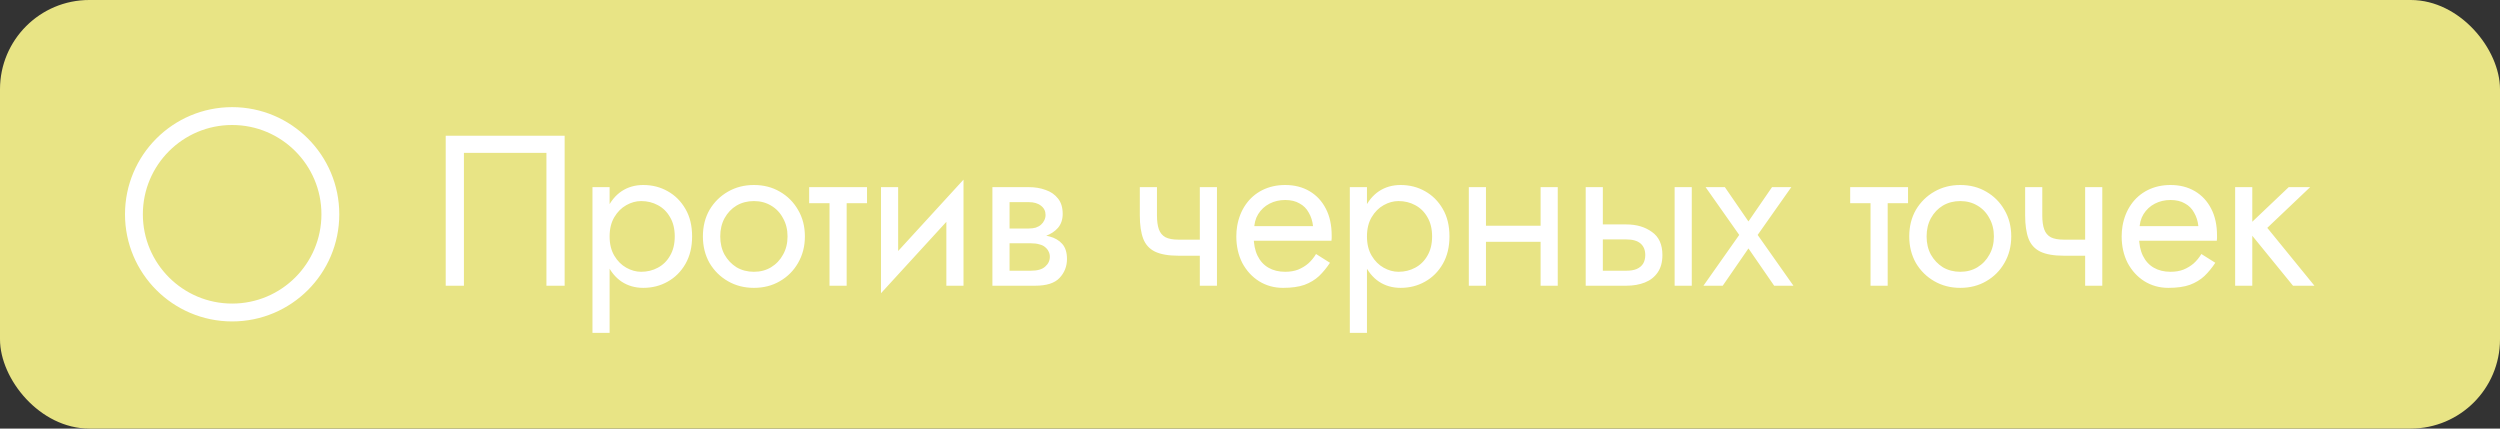
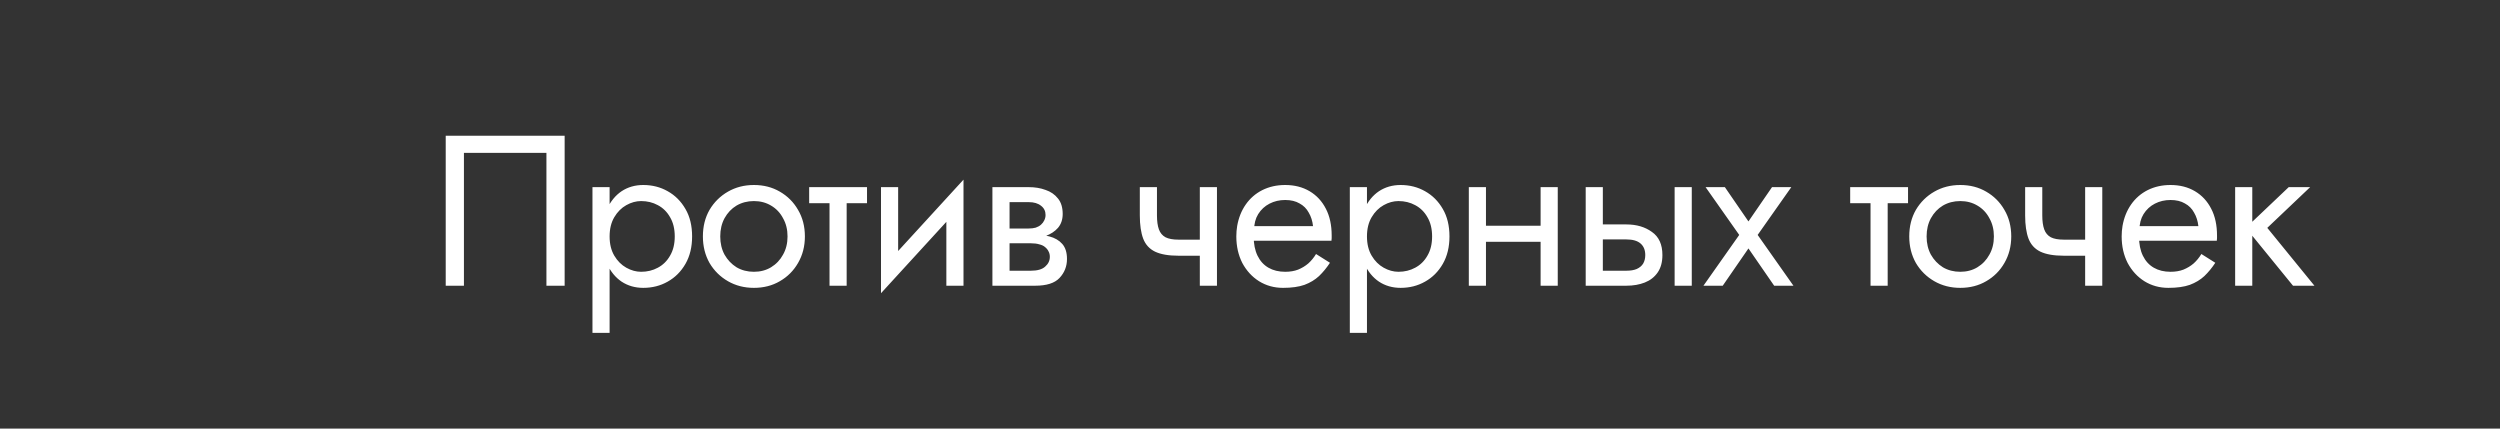
<svg xmlns="http://www.w3.org/2000/svg" width="140" height="24" viewBox="0 0 140 24" fill="none">
  <rect x="0" y="0" width="140" height="24" fill="#333333" stroke="none" />
-   <rect width="140" height="24" rx="5" fill="#E8E485" />
-   <path d="M30.6 8.56H25.98V16H24.96V7.6H31.62V16H30.6V8.56ZM34.138 18.64H33.178V10.48H34.138V18.64ZM38.758 13.24C38.758 13.832 38.634 14.344 38.386 14.776C38.138 15.208 37.806 15.54 37.39 15.772C36.982 16.004 36.526 16.12 36.022 16.12C35.566 16.12 35.162 16.004 34.81 15.772C34.466 15.54 34.194 15.208 33.994 14.776C33.802 14.344 33.706 13.832 33.706 13.24C33.706 12.64 33.802 12.128 33.994 11.704C34.194 11.272 34.466 10.94 34.81 10.708C35.162 10.476 35.566 10.36 36.022 10.36C36.526 10.36 36.982 10.476 37.39 10.708C37.806 10.94 38.138 11.272 38.386 11.704C38.634 12.128 38.758 12.64 38.758 13.24ZM37.786 13.24C37.786 12.816 37.698 12.456 37.522 12.16C37.354 11.864 37.126 11.64 36.838 11.488C36.558 11.336 36.246 11.26 35.902 11.26C35.622 11.26 35.346 11.336 35.074 11.488C34.802 11.64 34.578 11.864 34.402 12.16C34.226 12.456 34.138 12.816 34.138 13.24C34.138 13.664 34.226 14.024 34.402 14.32C34.578 14.616 34.802 14.84 35.074 14.992C35.346 15.144 35.622 15.22 35.902 15.22C36.246 15.22 36.558 15.144 36.838 14.992C37.126 14.84 37.354 14.616 37.522 14.32C37.698 14.024 37.786 13.664 37.786 13.24ZM39.362 13.24C39.362 12.68 39.486 12.184 39.734 11.752C39.99 11.32 40.334 10.98 40.766 10.732C41.198 10.484 41.682 10.36 42.218 10.36C42.762 10.36 43.246 10.484 43.67 10.732C44.102 10.98 44.442 11.32 44.69 11.752C44.946 12.184 45.074 12.68 45.074 13.24C45.074 13.792 44.946 14.288 44.69 14.728C44.442 15.16 44.102 15.5 43.67 15.748C43.246 15.996 42.762 16.12 42.218 16.12C41.682 16.12 41.198 15.996 40.766 15.748C40.334 15.5 39.99 15.16 39.734 14.728C39.486 14.288 39.362 13.792 39.362 13.24ZM40.334 13.24C40.334 13.624 40.414 13.964 40.574 14.26C40.742 14.556 40.966 14.792 41.246 14.968C41.534 15.136 41.858 15.22 42.218 15.22C42.578 15.22 42.898 15.136 43.178 14.968C43.466 14.792 43.69 14.556 43.85 14.26C44.018 13.964 44.102 13.624 44.102 13.24C44.102 12.856 44.018 12.516 43.85 12.22C43.69 11.916 43.466 11.68 43.178 11.512C42.898 11.344 42.578 11.26 42.218 11.26C41.858 11.26 41.534 11.344 41.246 11.512C40.966 11.68 40.742 11.916 40.574 12.22C40.414 12.516 40.334 12.856 40.334 13.24ZM45.313 10.48H48.553V11.38H45.313V10.48ZM46.453 10.72H47.413V16H46.453V10.72ZM53.896 11.44L49.336 16.42L49.396 15.04L53.956 10.06L53.896 11.44ZM50.296 10.48V15.1L49.336 16.42V10.48H50.296ZM53.956 10.06V16H52.996V11.38L53.956 10.06ZM56.139 13.12H57.735C58.119 13.12 58.463 13.16 58.767 13.24C59.071 13.32 59.311 13.46 59.487 13.66C59.663 13.86 59.751 14.14 59.751 14.5C59.751 14.916 59.611 15.272 59.331 15.568C59.059 15.856 58.607 16 57.975 16H56.139V15.16H57.735C58.095 15.16 58.359 15.084 58.527 14.932C58.703 14.78 58.791 14.596 58.791 14.38C58.791 14.268 58.767 14.168 58.719 14.08C58.679 13.992 58.615 13.912 58.527 13.84C58.447 13.768 58.339 13.716 58.203 13.684C58.075 13.644 57.919 13.624 57.735 13.624H56.139V13.12ZM56.139 13.36V12.796H57.615C57.759 12.796 57.887 12.78 57.999 12.748C58.119 12.708 58.219 12.652 58.299 12.58C58.379 12.508 58.439 12.428 58.479 12.34C58.527 12.244 58.551 12.144 58.551 12.04C58.551 11.824 58.467 11.652 58.299 11.524C58.131 11.388 57.903 11.32 57.615 11.32H56.139V10.48H57.615C57.959 10.48 58.271 10.532 58.551 10.636C58.839 10.732 59.071 10.892 59.247 11.116C59.423 11.332 59.511 11.62 59.511 11.98C59.511 12.292 59.423 12.552 59.247 12.76C59.071 12.96 58.839 13.112 58.551 13.216C58.271 13.312 57.959 13.36 57.615 13.36H56.139ZM55.575 10.48H56.535V16H55.575V10.48ZM65.99 14.32V13.42H67.874V14.32H65.99ZM67.19 10.48H68.15V16H67.19V10.48ZM64.79 10.48V12.064C64.79 12.384 64.826 12.644 64.898 12.844C64.97 13.044 65.094 13.192 65.27 13.288C65.446 13.376 65.686 13.42 65.99 13.42V14.32C65.438 14.32 65.002 14.244 64.682 14.092C64.37 13.94 64.15 13.7 64.022 13.372C63.894 13.036 63.83 12.6 63.83 12.064V10.48H64.79ZM69.846 13.48V12.664H73.53C73.498 12.376 73.418 12.124 73.29 11.908C73.17 11.684 72.998 11.512 72.774 11.392C72.558 11.264 72.29 11.2 71.97 11.2C71.65 11.2 71.358 11.268 71.094 11.404C70.83 11.54 70.618 11.736 70.458 11.992C70.306 12.24 70.23 12.536 70.23 12.88L70.206 13.24C70.206 13.664 70.278 14.024 70.422 14.32C70.566 14.616 70.77 14.84 71.034 14.992C71.298 15.144 71.61 15.22 71.97 15.22C72.242 15.22 72.482 15.18 72.69 15.1C72.906 15.012 73.098 14.896 73.266 14.752C73.434 14.6 73.578 14.424 73.698 14.224L74.478 14.716C74.294 14.996 74.09 15.244 73.866 15.46C73.642 15.668 73.37 15.832 73.05 15.952C72.73 16.064 72.33 16.12 71.85 16.12C71.354 16.12 70.906 15.996 70.506 15.748C70.114 15.5 69.802 15.16 69.57 14.728C69.346 14.288 69.234 13.792 69.234 13.24C69.234 13.136 69.238 13.036 69.246 12.94C69.254 12.844 69.266 12.748 69.282 12.652C69.362 12.196 69.522 11.796 69.762 11.452C70.002 11.108 70.31 10.84 70.686 10.648C71.07 10.456 71.498 10.36 71.97 10.36C72.49 10.36 72.946 10.476 73.338 10.708C73.73 10.94 74.034 11.268 74.25 11.692C74.466 12.108 74.574 12.608 74.574 13.192C74.574 13.24 74.574 13.288 74.574 13.336C74.574 13.384 74.57 13.432 74.562 13.48H69.846ZM76.55 18.64H75.59V10.48H76.55V18.64ZM81.17 13.24C81.17 13.832 81.046 14.344 80.798 14.776C80.55 15.208 80.218 15.54 79.802 15.772C79.394 16.004 78.938 16.12 78.434 16.12C77.978 16.12 77.574 16.004 77.222 15.772C76.878 15.54 76.606 15.208 76.406 14.776C76.214 14.344 76.118 13.832 76.118 13.24C76.118 12.64 76.214 12.128 76.406 11.704C76.606 11.272 76.878 10.94 77.222 10.708C77.574 10.476 77.978 10.36 78.434 10.36C78.938 10.36 79.394 10.476 79.802 10.708C80.218 10.94 80.55 11.272 80.798 11.704C81.046 12.128 81.17 12.64 81.17 13.24ZM80.198 13.24C80.198 12.816 80.11 12.456 79.934 12.16C79.766 11.864 79.538 11.64 79.25 11.488C78.97 11.336 78.658 11.26 78.314 11.26C78.034 11.26 77.758 11.336 77.486 11.488C77.214 11.64 76.99 11.864 76.814 12.16C76.638 12.456 76.55 12.816 76.55 13.24C76.55 13.664 76.638 14.024 76.814 14.32C76.99 14.616 77.214 14.84 77.486 14.992C77.758 15.144 78.034 15.22 78.314 15.22C78.658 15.22 78.97 15.144 79.25 14.992C79.538 14.84 79.766 14.616 79.934 14.32C80.11 14.024 80.198 13.664 80.198 13.24ZM82.818 13.54V12.64H86.898V13.54H82.818ZM86.274 10.48H87.234V16H86.274V10.48ZM82.254 10.48H83.214V16H82.254V10.48ZM93.779 10.48H94.739V16H93.779V10.48ZM88.799 10.48H89.759V16H88.799V10.48ZM89.363 13.408V12.568H91.079C91.647 12.568 92.123 12.708 92.507 12.988C92.899 13.26 93.095 13.692 93.095 14.284C93.095 14.676 93.007 15 92.831 15.256C92.655 15.512 92.415 15.7 92.111 15.82C91.807 15.94 91.463 16 91.079 16H89.363V15.16H91.079C91.311 15.16 91.503 15.128 91.655 15.064C91.815 14.992 91.935 14.892 92.015 14.764C92.095 14.628 92.135 14.468 92.135 14.284C92.135 14.004 92.047 13.788 91.871 13.636C91.695 13.484 91.431 13.408 91.079 13.408H89.363ZM99.233 10.48H100.313L98.429 13.156L100.433 16H99.353L97.913 13.912L96.473 16H95.393L97.397 13.156L95.513 10.48H96.593L97.913 12.4L99.233 10.48ZM103.61 10.48H106.85V11.38H103.61V10.48ZM104.75 10.72H105.71V16H104.75V10.72ZM106.918 13.24C106.918 12.68 107.042 12.184 107.29 11.752C107.546 11.32 107.89 10.98 108.322 10.732C108.754 10.484 109.238 10.36 109.774 10.36C110.318 10.36 110.802 10.484 111.226 10.732C111.658 10.98 111.998 11.32 112.246 11.752C112.502 12.184 112.63 12.68 112.63 13.24C112.63 13.792 112.502 14.288 112.246 14.728C111.998 15.16 111.658 15.5 111.226 15.748C110.802 15.996 110.318 16.12 109.774 16.12C109.238 16.12 108.754 15.996 108.322 15.748C107.89 15.5 107.546 15.16 107.29 14.728C107.042 14.288 106.918 13.792 106.918 13.24ZM107.89 13.24C107.89 13.624 107.97 13.964 108.13 14.26C108.298 14.556 108.522 14.792 108.802 14.968C109.09 15.136 109.414 15.22 109.774 15.22C110.134 15.22 110.454 15.136 110.734 14.968C111.022 14.792 111.246 14.556 111.406 14.26C111.574 13.964 111.658 13.624 111.658 13.24C111.658 12.856 111.574 12.516 111.406 12.22C111.246 11.916 111.022 11.68 110.734 11.512C110.454 11.344 110.134 11.26 109.774 11.26C109.414 11.26 109.09 11.344 108.802 11.512C108.522 11.68 108.298 11.916 108.13 12.22C107.97 12.516 107.89 12.856 107.89 13.24ZM115.568 14.32V13.42H117.452V14.32H115.568ZM116.768 10.48H117.728V16H116.768V10.48ZM114.368 10.48V12.064C114.368 12.384 114.404 12.644 114.476 12.844C114.548 13.044 114.672 13.192 114.848 13.288C115.024 13.376 115.264 13.42 115.568 13.42V14.32C115.016 14.32 114.58 14.244 114.26 14.092C113.948 13.94 113.728 13.7 113.6 13.372C113.472 13.036 113.408 12.6 113.408 12.064V10.48H114.368ZM119.425 13.48V12.664H123.109C123.077 12.376 122.997 12.124 122.869 11.908C122.749 11.684 122.577 11.512 122.353 11.392C122.137 11.264 121.869 11.2 121.549 11.2C121.229 11.2 120.937 11.268 120.673 11.404C120.409 11.54 120.197 11.736 120.037 11.992C119.885 12.24 119.809 12.536 119.809 12.88L119.785 13.24C119.785 13.664 119.857 14.024 120.001 14.32C120.145 14.616 120.349 14.84 120.613 14.992C120.877 15.144 121.189 15.22 121.549 15.22C121.821 15.22 122.061 15.18 122.269 15.1C122.485 15.012 122.677 14.896 122.845 14.752C123.013 14.6 123.157 14.424 123.277 14.224L124.057 14.716C123.873 14.996 123.669 15.244 123.445 15.46C123.221 15.668 122.949 15.832 122.629 15.952C122.309 16.064 121.909 16.12 121.429 16.12C120.933 16.12 120.485 15.996 120.085 15.748C119.693 15.5 119.381 15.16 119.149 14.728C118.925 14.288 118.813 13.792 118.813 13.24C118.813 13.136 118.817 13.036 118.825 12.94C118.833 12.844 118.845 12.748 118.861 12.652C118.941 12.196 119.101 11.796 119.341 11.452C119.581 11.108 119.889 10.84 120.265 10.648C120.649 10.456 121.077 10.36 121.549 10.36C122.069 10.36 122.525 10.476 122.917 10.708C123.309 10.94 123.613 11.268 123.829 11.692C124.045 12.108 124.153 12.608 124.153 13.192C124.153 13.24 124.153 13.288 124.153 13.336C124.153 13.384 124.149 13.432 124.141 13.48H119.425ZM125.168 10.48H126.128V16H125.168V10.48ZM128.168 10.48H129.368L126.968 12.76L129.608 16H128.408L125.768 12.76L128.168 10.48Z" fill="white" />
-   <circle cx="13" cy="12" r="5.5" stroke="white" />
+   <path d="M30.6 8.56H25.98V16H24.96V7.6H31.62V16H30.6V8.56ZM34.138 18.64H33.178V10.48H34.138V18.64ZM38.758 13.24C38.758 13.832 38.634 14.344 38.386 14.776C38.138 15.208 37.806 15.54 37.39 15.772C36.982 16.004 36.526 16.12 36.022 16.12C35.566 16.12 35.162 16.004 34.81 15.772C34.466 15.54 34.194 15.208 33.994 14.776C33.802 14.344 33.706 13.832 33.706 13.24C33.706 12.64 33.802 12.128 33.994 11.704C34.194 11.272 34.466 10.94 34.81 10.708C35.162 10.476 35.566 10.36 36.022 10.36C36.526 10.36 36.982 10.476 37.39 10.708C37.806 10.94 38.138 11.272 38.386 11.704C38.634 12.128 38.758 12.64 38.758 13.24ZM37.786 13.24C37.786 12.816 37.698 12.456 37.522 12.16C37.354 11.864 37.126 11.64 36.838 11.488C36.558 11.336 36.246 11.26 35.902 11.26C35.622 11.26 35.346 11.336 35.074 11.488C34.802 11.64 34.578 11.864 34.402 12.16C34.226 12.456 34.138 12.816 34.138 13.24C34.138 13.664 34.226 14.024 34.402 14.32C34.578 14.616 34.802 14.84 35.074 14.992C35.346 15.144 35.622 15.22 35.902 15.22C36.246 15.22 36.558 15.144 36.838 14.992C37.126 14.84 37.354 14.616 37.522 14.32C37.698 14.024 37.786 13.664 37.786 13.24ZM39.362 13.24C39.362 12.68 39.486 12.184 39.734 11.752C39.99 11.32 40.334 10.98 40.766 10.732C41.198 10.484 41.682 10.36 42.218 10.36C42.762 10.36 43.246 10.484 43.67 10.732C44.102 10.98 44.442 11.32 44.69 11.752C44.946 12.184 45.074 12.68 45.074 13.24C45.074 13.792 44.946 14.288 44.69 14.728C44.442 15.16 44.102 15.5 43.67 15.748C43.246 15.996 42.762 16.12 42.218 16.12C41.682 16.12 41.198 15.996 40.766 15.748C40.334 15.5 39.99 15.16 39.734 14.728C39.486 14.288 39.362 13.792 39.362 13.24ZM40.334 13.24C40.334 13.624 40.414 13.964 40.574 14.26C40.742 14.556 40.966 14.792 41.246 14.968C41.534 15.136 41.858 15.22 42.218 15.22C42.578 15.22 42.898 15.136 43.178 14.968C43.466 14.792 43.69 14.556 43.85 14.26C44.018 13.964 44.102 13.624 44.102 13.24C44.102 12.856 44.018 12.516 43.85 12.22C43.69 11.916 43.466 11.68 43.178 11.512C42.898 11.344 42.578 11.26 42.218 11.26C41.858 11.26 41.534 11.344 41.246 11.512C40.966 11.68 40.742 11.916 40.574 12.22C40.414 12.516 40.334 12.856 40.334 13.24ZM45.313 10.48H48.553V11.38H45.313V10.48ZM46.453 10.72H47.413V16H46.453V10.72ZM53.896 11.44L49.336 16.42L49.396 15.04L53.956 10.06L53.896 11.44ZM50.296 10.48V15.1L49.336 16.42V10.48H50.296ZM53.956 10.06V16H52.996V11.38L53.956 10.06ZM56.139 13.12H57.735C58.119 13.12 58.463 13.16 58.767 13.24C59.071 13.32 59.311 13.46 59.487 13.66C59.663 13.86 59.751 14.14 59.751 14.5C59.751 14.916 59.611 15.272 59.331 15.568C59.059 15.856 58.607 16 57.975 16H56.139V15.16H57.735C58.095 15.16 58.359 15.084 58.527 14.932C58.703 14.78 58.791 14.596 58.791 14.38C58.791 14.268 58.767 14.168 58.719 14.08C58.679 13.992 58.615 13.912 58.527 13.84C58.447 13.768 58.339 13.716 58.203 13.684C58.075 13.644 57.919 13.624 57.735 13.624H56.139V13.12ZM56.139 13.36V12.796H57.615C57.759 12.796 57.887 12.78 57.999 12.748C58.119 12.708 58.219 12.652 58.299 12.58C58.379 12.508 58.439 12.428 58.479 12.34C58.527 12.244 58.551 12.144 58.551 12.04C58.551 11.824 58.467 11.652 58.299 11.524C58.131 11.388 57.903 11.32 57.615 11.32H56.139V10.48H57.615C57.959 10.48 58.271 10.532 58.551 10.636C58.839 10.732 59.071 10.892 59.247 11.116C59.423 11.332 59.511 11.62 59.511 11.98C59.511 12.292 59.423 12.552 59.247 12.76C59.071 12.96 58.839 13.112 58.551 13.216C58.271 13.312 57.959 13.36 57.615 13.36H56.139ZM55.575 10.48H56.535V16H55.575V10.48ZM65.99 14.32V13.42H67.874V14.32H65.99ZM67.19 10.48H68.15V16H67.19V10.48ZM64.79 10.48V12.064C64.79 12.384 64.826 12.644 64.898 12.844C64.97 13.044 65.094 13.192 65.27 13.288C65.446 13.376 65.686 13.42 65.99 13.42V14.32C65.438 14.32 65.002 14.244 64.682 14.092C64.37 13.94 64.15 13.7 64.022 13.372C63.894 13.036 63.83 12.6 63.83 12.064V10.48H64.79ZM69.846 13.48V12.664H73.53C73.498 12.376 73.418 12.124 73.29 11.908C73.17 11.684 72.998 11.512 72.774 11.392C72.558 11.264 72.29 11.2 71.97 11.2C71.65 11.2 71.358 11.268 71.094 11.404C70.83 11.54 70.618 11.736 70.458 11.992C70.306 12.24 70.23 12.536 70.23 12.88L70.206 13.24C70.206 13.664 70.278 14.024 70.422 14.32C70.566 14.616 70.77 14.84 71.034 14.992C71.298 15.144 71.61 15.22 71.97 15.22C72.242 15.22 72.482 15.18 72.69 15.1C72.906 15.012 73.098 14.896 73.266 14.752C73.434 14.6 73.578 14.424 73.698 14.224L74.478 14.716C74.294 14.996 74.09 15.244 73.866 15.46C73.642 15.668 73.37 15.832 73.05 15.952C72.73 16.064 72.33 16.12 71.85 16.12C71.354 16.12 70.906 15.996 70.506 15.748C70.114 15.5 69.802 15.16 69.57 14.728C69.346 14.288 69.234 13.792 69.234 13.24C69.234 13.136 69.238 13.036 69.246 12.94C69.254 12.844 69.266 12.748 69.282 12.652C69.362 12.196 69.522 11.796 69.762 11.452C70.002 11.108 70.31 10.84 70.686 10.648C71.07 10.456 71.498 10.36 71.97 10.36C72.49 10.36 72.946 10.476 73.338 10.708C73.73 10.94 74.034 11.268 74.25 11.692C74.466 12.108 74.574 12.608 74.574 13.192C74.574 13.24 74.574 13.288 74.574 13.336C74.574 13.384 74.57 13.432 74.562 13.48H69.846ZM76.55 18.64H75.59V10.48H76.55V18.64ZM81.17 13.24C81.17 13.832 81.046 14.344 80.798 14.776C80.55 15.208 80.218 15.54 79.802 15.772C79.394 16.004 78.938 16.12 78.434 16.12C77.978 16.12 77.574 16.004 77.222 15.772C76.878 15.54 76.606 15.208 76.406 14.776C76.214 14.344 76.118 13.832 76.118 13.24C76.118 12.64 76.214 12.128 76.406 11.704C76.606 11.272 76.878 10.94 77.222 10.708C77.574 10.476 77.978 10.36 78.434 10.36C78.938 10.36 79.394 10.476 79.802 10.708C80.218 10.94 80.55 11.272 80.798 11.704C81.046 12.128 81.17 12.64 81.17 13.24M80.198 13.24C80.198 12.816 80.11 12.456 79.934 12.16C79.766 11.864 79.538 11.64 79.25 11.488C78.97 11.336 78.658 11.26 78.314 11.26C78.034 11.26 77.758 11.336 77.486 11.488C77.214 11.64 76.99 11.864 76.814 12.16C76.638 12.456 76.55 12.816 76.55 13.24C76.55 13.664 76.638 14.024 76.814 14.32C76.99 14.616 77.214 14.84 77.486 14.992C77.758 15.144 78.034 15.22 78.314 15.22C78.658 15.22 78.97 15.144 79.25 14.992C79.538 14.84 79.766 14.616 79.934 14.32C80.11 14.024 80.198 13.664 80.198 13.24ZM82.818 13.54V12.64H86.898V13.54H82.818ZM86.274 10.48H87.234V16H86.274V10.48ZM82.254 10.48H83.214V16H82.254V10.48ZM93.779 10.48H94.739V16H93.779V10.48ZM88.799 10.48H89.759V16H88.799V10.48ZM89.363 13.408V12.568H91.079C91.647 12.568 92.123 12.708 92.507 12.988C92.899 13.26 93.095 13.692 93.095 14.284C93.095 14.676 93.007 15 92.831 15.256C92.655 15.512 92.415 15.7 92.111 15.82C91.807 15.94 91.463 16 91.079 16H89.363V15.16H91.079C91.311 15.16 91.503 15.128 91.655 15.064C91.815 14.992 91.935 14.892 92.015 14.764C92.095 14.628 92.135 14.468 92.135 14.284C92.135 14.004 92.047 13.788 91.871 13.636C91.695 13.484 91.431 13.408 91.079 13.408H89.363ZM99.233 10.48H100.313L98.429 13.156L100.433 16H99.353L97.913 13.912L96.473 16H95.393L97.397 13.156L95.513 10.48H96.593L97.913 12.4L99.233 10.48ZM103.61 10.48H106.85V11.38H103.61V10.48ZM104.75 10.72H105.71V16H104.75V10.72ZM106.918 13.24C106.918 12.68 107.042 12.184 107.29 11.752C107.546 11.32 107.89 10.98 108.322 10.732C108.754 10.484 109.238 10.36 109.774 10.36C110.318 10.36 110.802 10.484 111.226 10.732C111.658 10.98 111.998 11.32 112.246 11.752C112.502 12.184 112.63 12.68 112.63 13.24C112.63 13.792 112.502 14.288 112.246 14.728C111.998 15.16 111.658 15.5 111.226 15.748C110.802 15.996 110.318 16.12 109.774 16.12C109.238 16.12 108.754 15.996 108.322 15.748C107.89 15.5 107.546 15.16 107.29 14.728C107.042 14.288 106.918 13.792 106.918 13.24ZM107.89 13.24C107.89 13.624 107.97 13.964 108.13 14.26C108.298 14.556 108.522 14.792 108.802 14.968C109.09 15.136 109.414 15.22 109.774 15.22C110.134 15.22 110.454 15.136 110.734 14.968C111.022 14.792 111.246 14.556 111.406 14.26C111.574 13.964 111.658 13.624 111.658 13.24C111.658 12.856 111.574 12.516 111.406 12.22C111.246 11.916 111.022 11.68 110.734 11.512C110.454 11.344 110.134 11.26 109.774 11.26C109.414 11.26 109.09 11.344 108.802 11.512C108.522 11.68 108.298 11.916 108.13 12.22C107.97 12.516 107.89 12.856 107.89 13.24ZM115.568 14.32V13.42H117.452V14.32H115.568ZM116.768 10.48H117.728V16H116.768V10.48ZM114.368 10.48V12.064C114.368 12.384 114.404 12.644 114.476 12.844C114.548 13.044 114.672 13.192 114.848 13.288C115.024 13.376 115.264 13.42 115.568 13.42V14.32C115.016 14.32 114.58 14.244 114.26 14.092C113.948 13.94 113.728 13.7 113.6 13.372C113.472 13.036 113.408 12.6 113.408 12.064V10.48H114.368ZM119.425 13.48V12.664H123.109C123.077 12.376 122.997 12.124 122.869 11.908C122.749 11.684 122.577 11.512 122.353 11.392C122.137 11.264 121.869 11.2 121.549 11.2C121.229 11.2 120.937 11.268 120.673 11.404C120.409 11.54 120.197 11.736 120.037 11.992C119.885 12.24 119.809 12.536 119.809 12.88L119.785 13.24C119.785 13.664 119.857 14.024 120.001 14.32C120.145 14.616 120.349 14.84 120.613 14.992C120.877 15.144 121.189 15.22 121.549 15.22C121.821 15.22 122.061 15.18 122.269 15.1C122.485 15.012 122.677 14.896 122.845 14.752C123.013 14.6 123.157 14.424 123.277 14.224L124.057 14.716C123.873 14.996 123.669 15.244 123.445 15.46C123.221 15.668 122.949 15.832 122.629 15.952C122.309 16.064 121.909 16.12 121.429 16.12C120.933 16.12 120.485 15.996 120.085 15.748C119.693 15.5 119.381 15.16 119.149 14.728C118.925 14.288 118.813 13.792 118.813 13.24C118.813 13.136 118.817 13.036 118.825 12.94C118.833 12.844 118.845 12.748 118.861 12.652C118.941 12.196 119.101 11.796 119.341 11.452C119.581 11.108 119.889 10.84 120.265 10.648C120.649 10.456 121.077 10.36 121.549 10.36C122.069 10.36 122.525 10.476 122.917 10.708C123.309 10.94 123.613 11.268 123.829 11.692C124.045 12.108 124.153 12.608 124.153 13.192C124.153 13.24 124.153 13.288 124.153 13.336C124.153 13.384 124.149 13.432 124.141 13.48H119.425ZM125.168 10.48H126.128V16H125.168V10.48ZM128.168 10.48H129.368L126.968 12.76L129.608 16H128.408L125.768 12.76L128.168 10.48Z" fill="white" />
</svg>